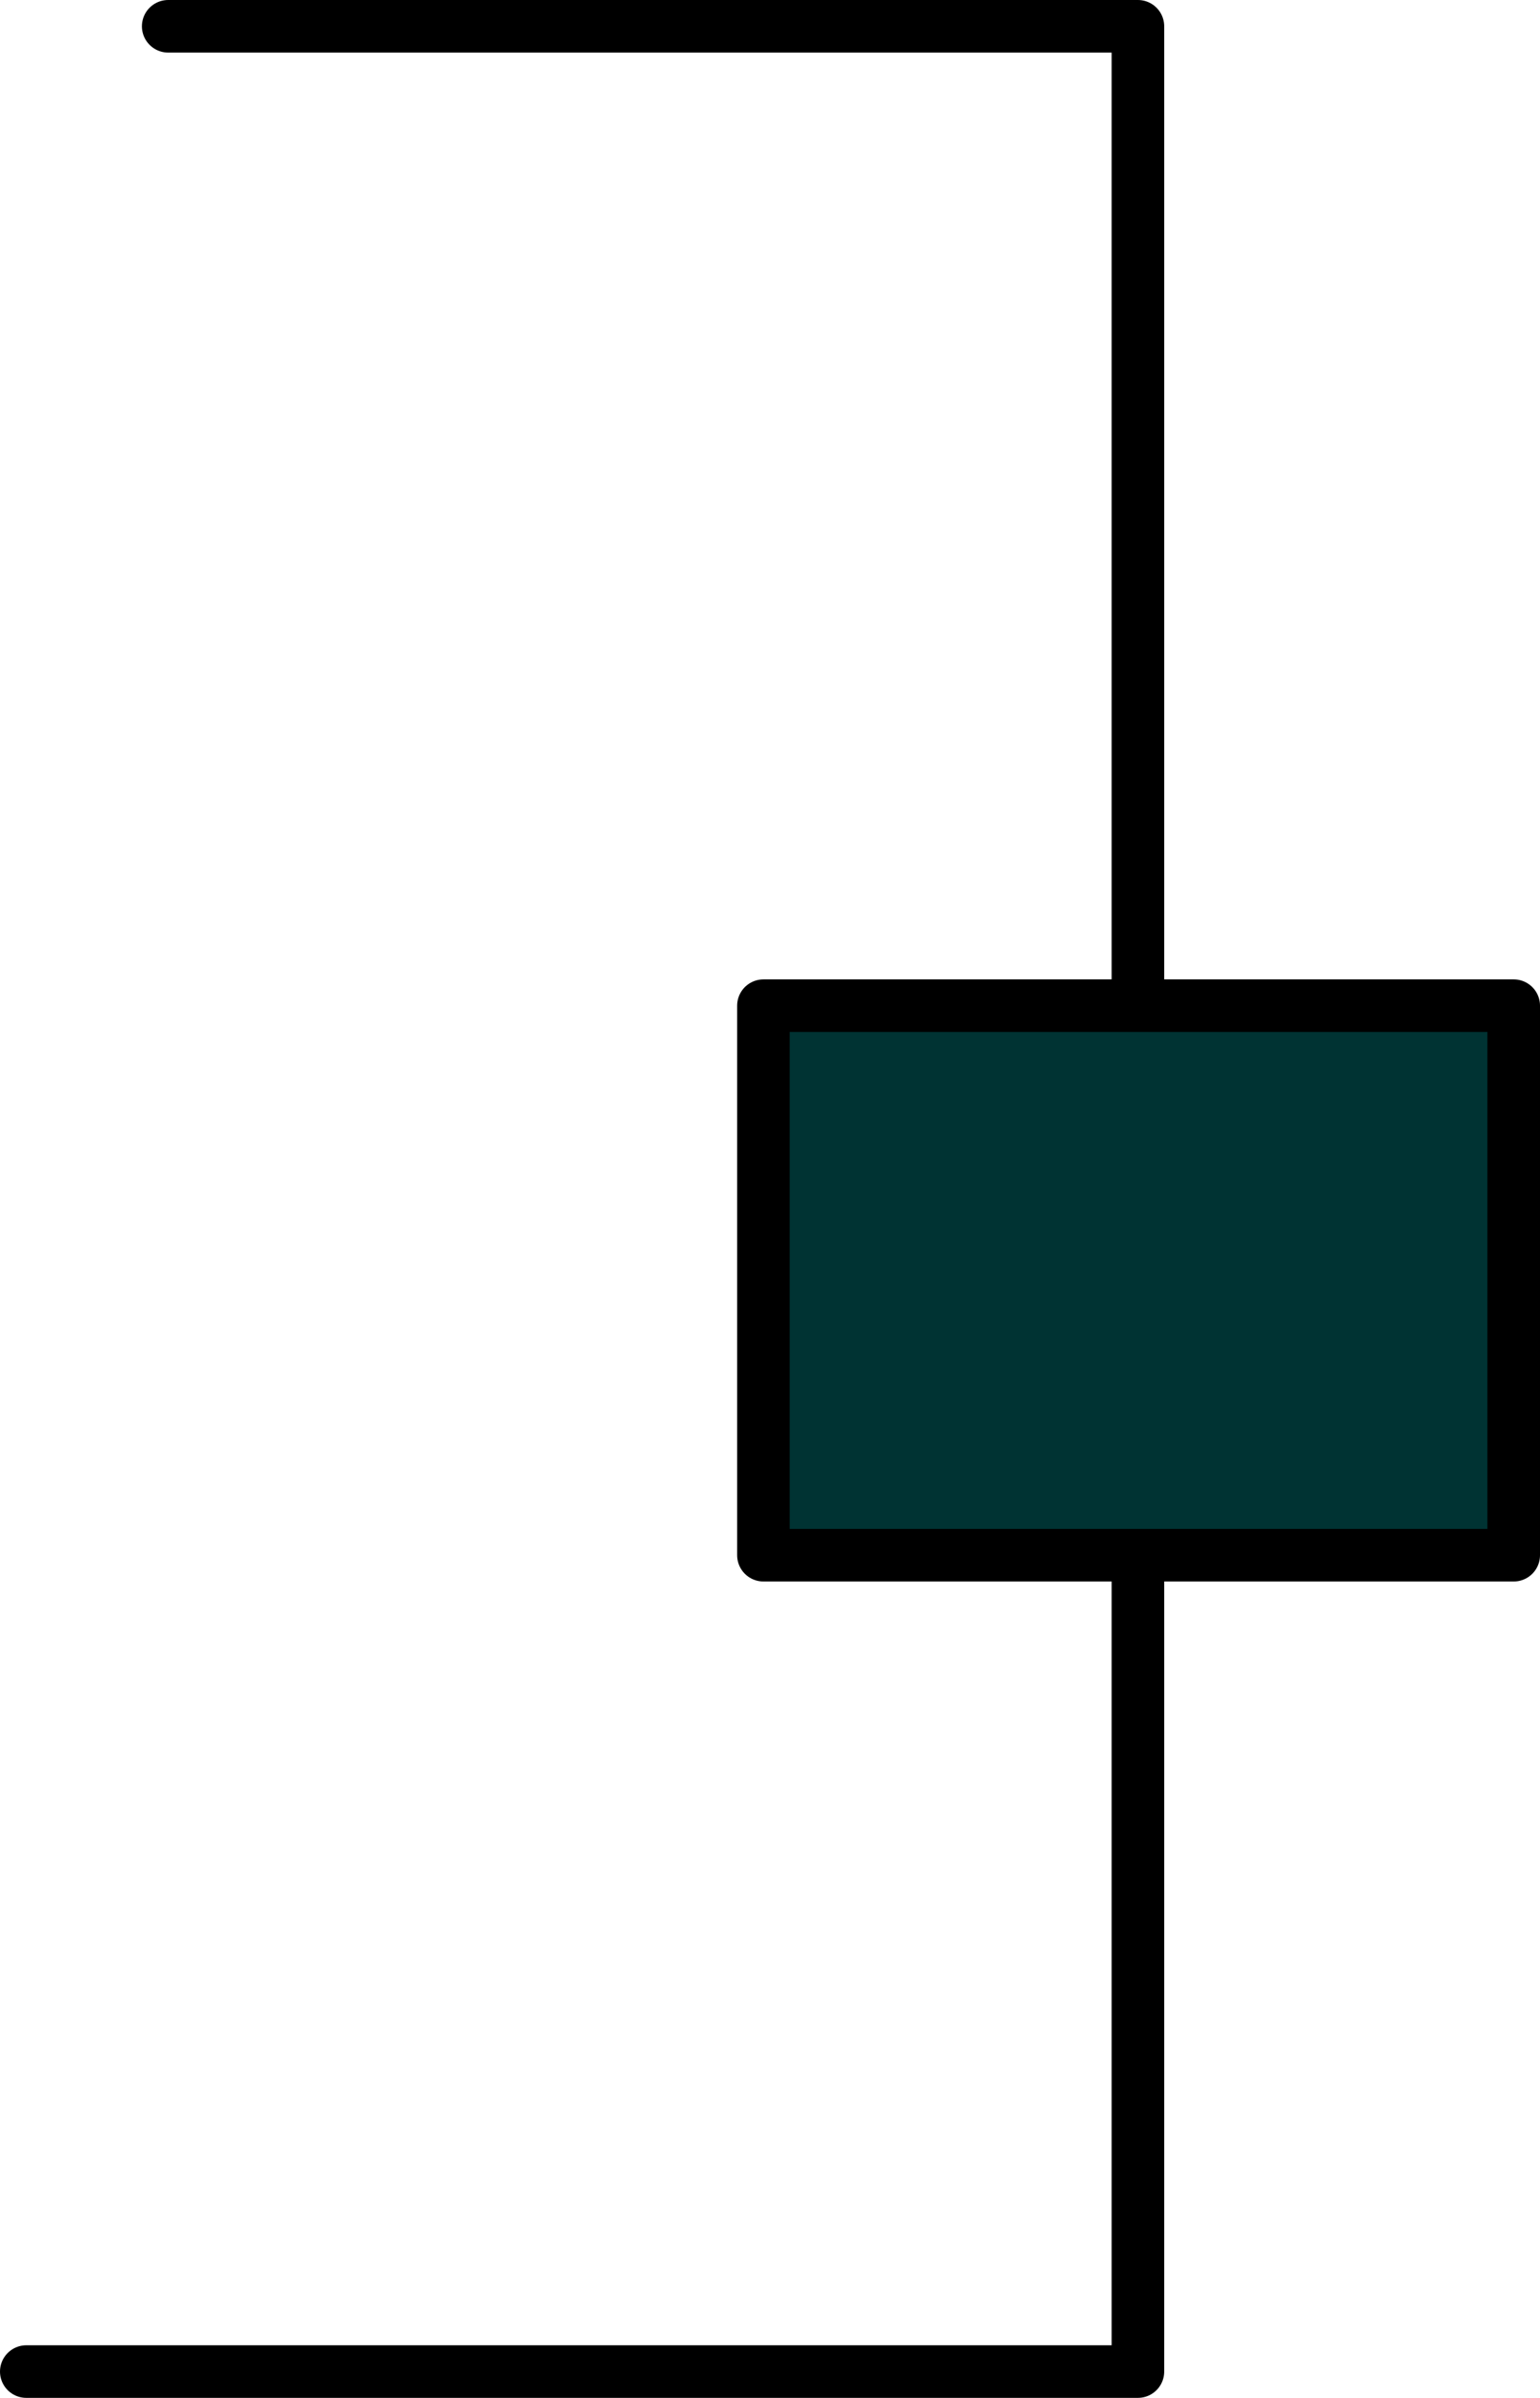
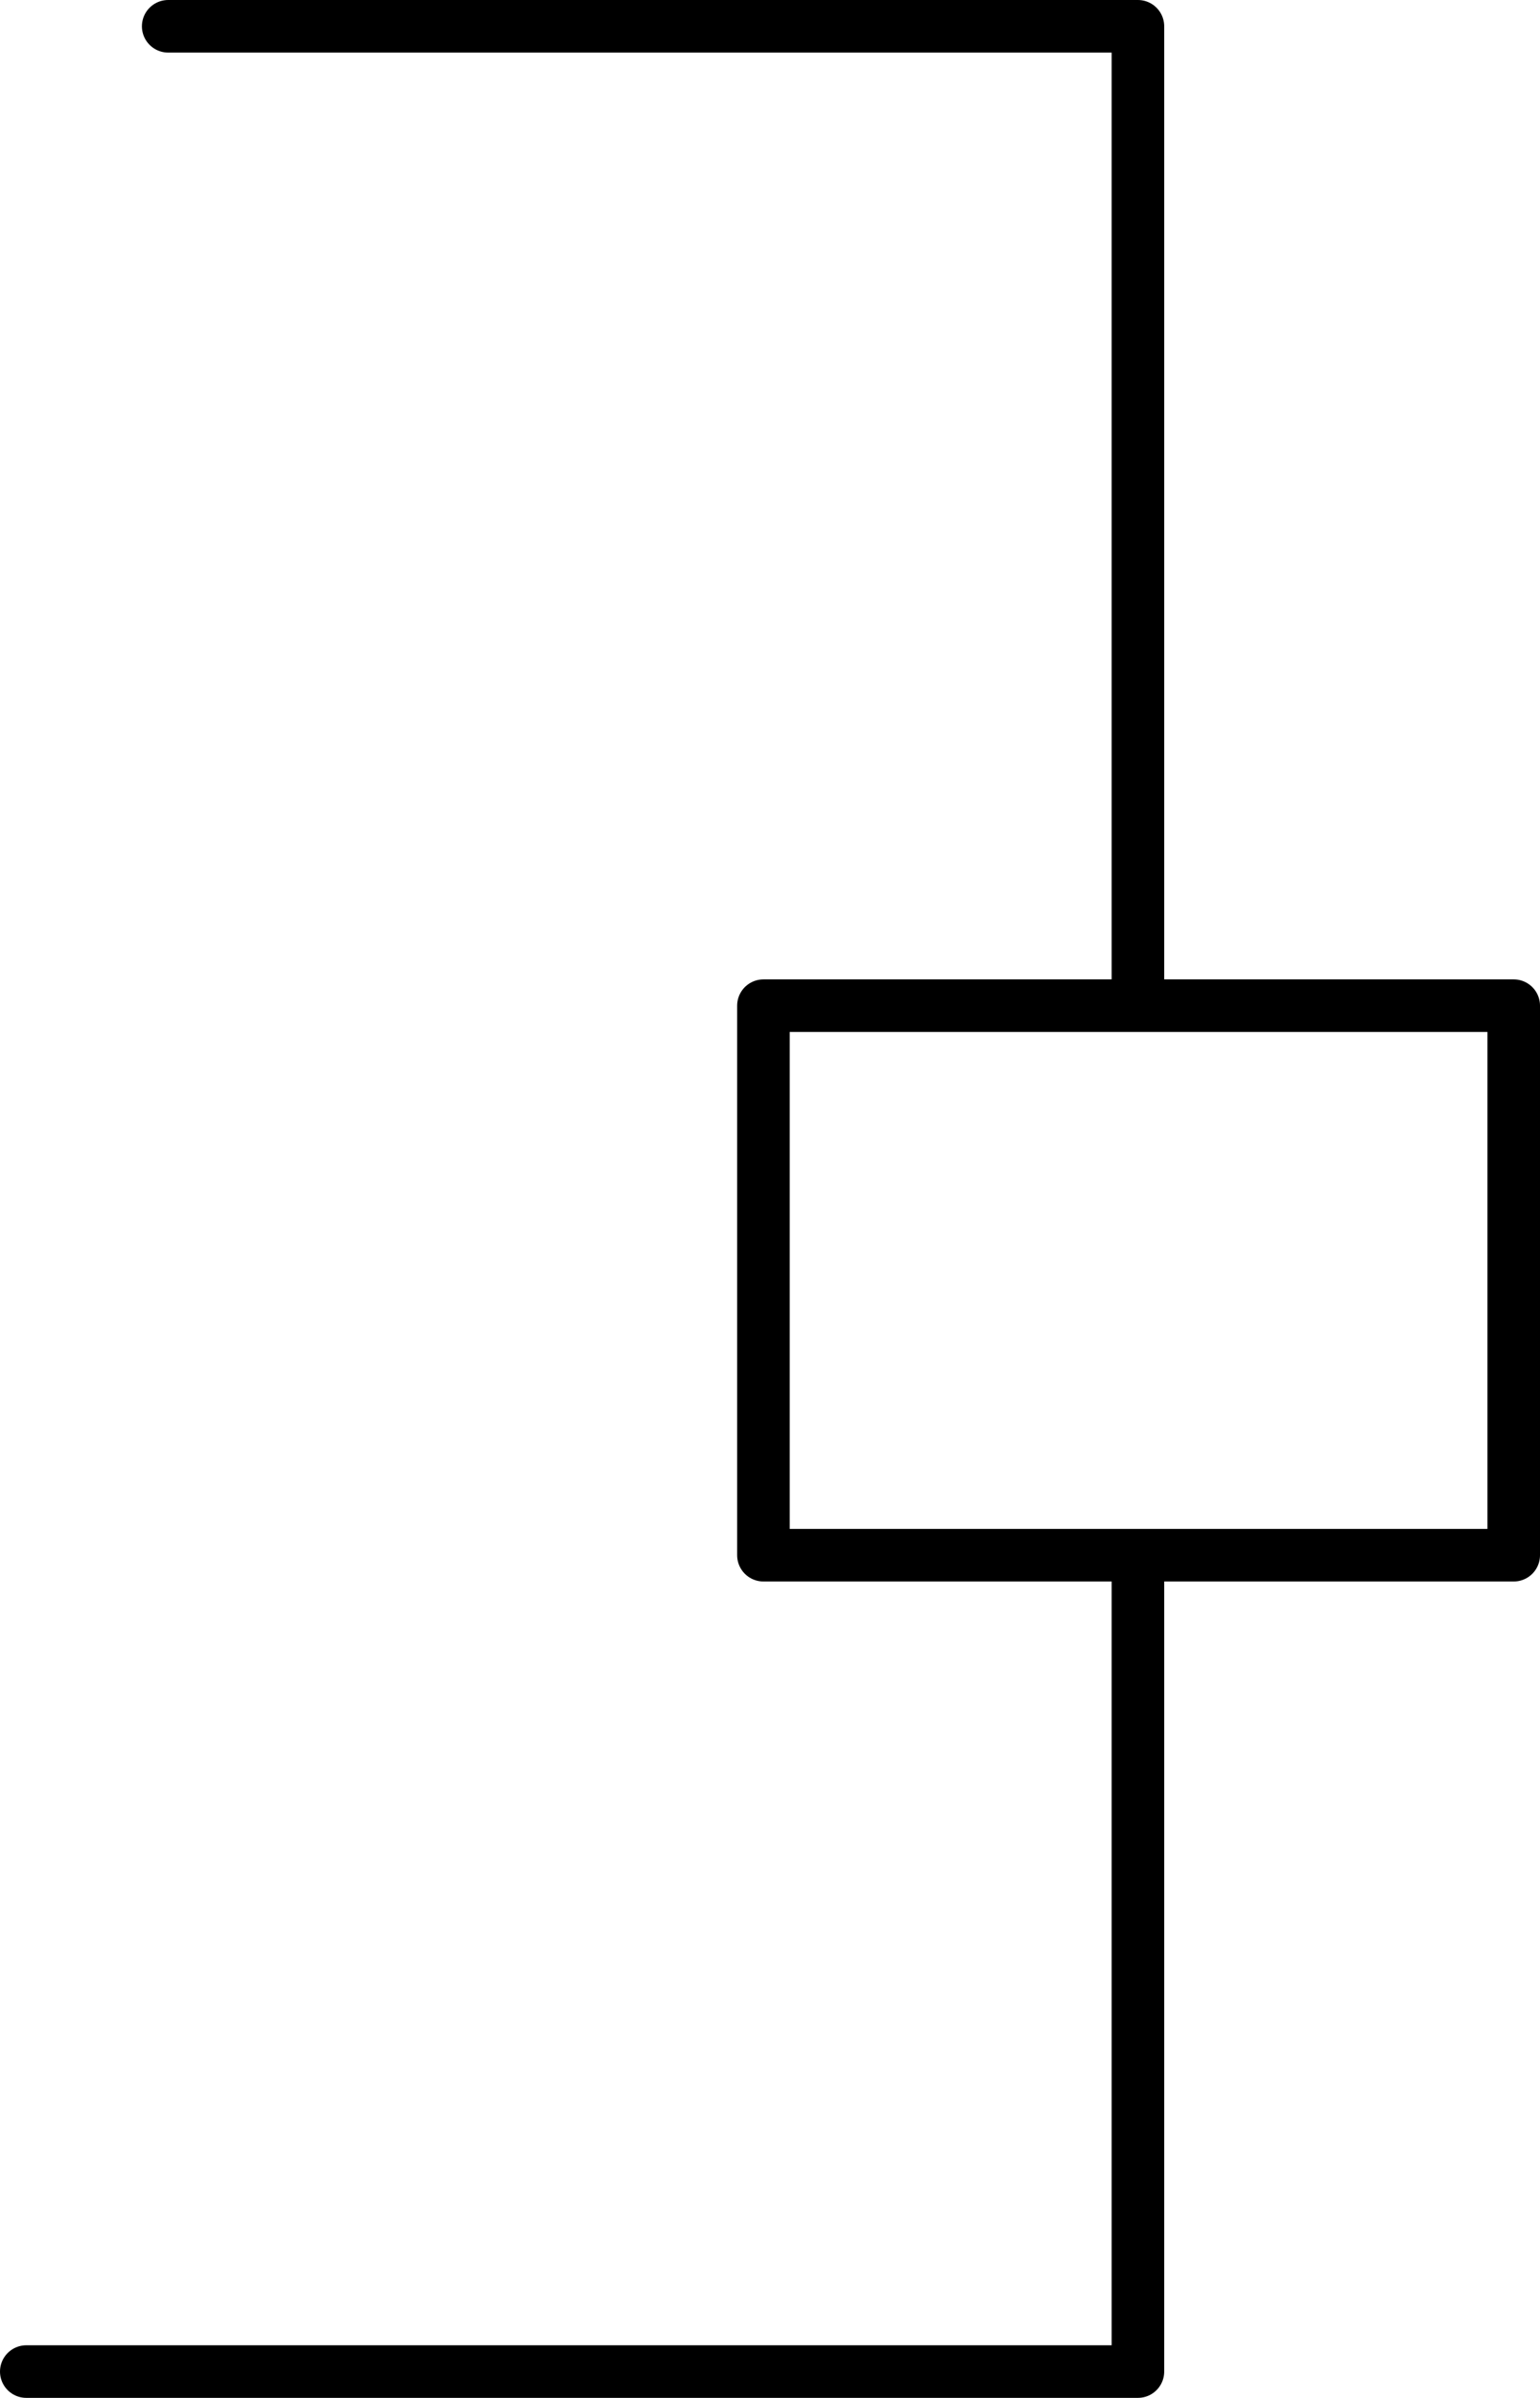
<svg xmlns="http://www.w3.org/2000/svg" height="91.2px" width="58.6px">
  <g transform="matrix(1.0, 0.0, 0.0, 1.0, -108.85, 105.75)">
-     <path d="M152.15 -46.6 L137.9 -46.6 137.9 -67.5 152.15 -67.5 166.45 -67.5 166.45 -46.6 152.15 -46.6" fill="#003333" fill-rule="evenodd" stroke="none" />
    <path d="M152.15 -67.5 L152.15 -104.75 115.25 -104.75 M152.15 -46.6 L137.9 -46.6 137.9 -67.5 152.15 -67.5 166.45 -67.5 166.45 -46.6 152.15 -46.6 152.15 -15.55 109.85 -15.55" fill="none" stroke="#000000" stroke-linecap="round" stroke-linejoin="round" stroke-width="2.0" />
  </g>
</svg>